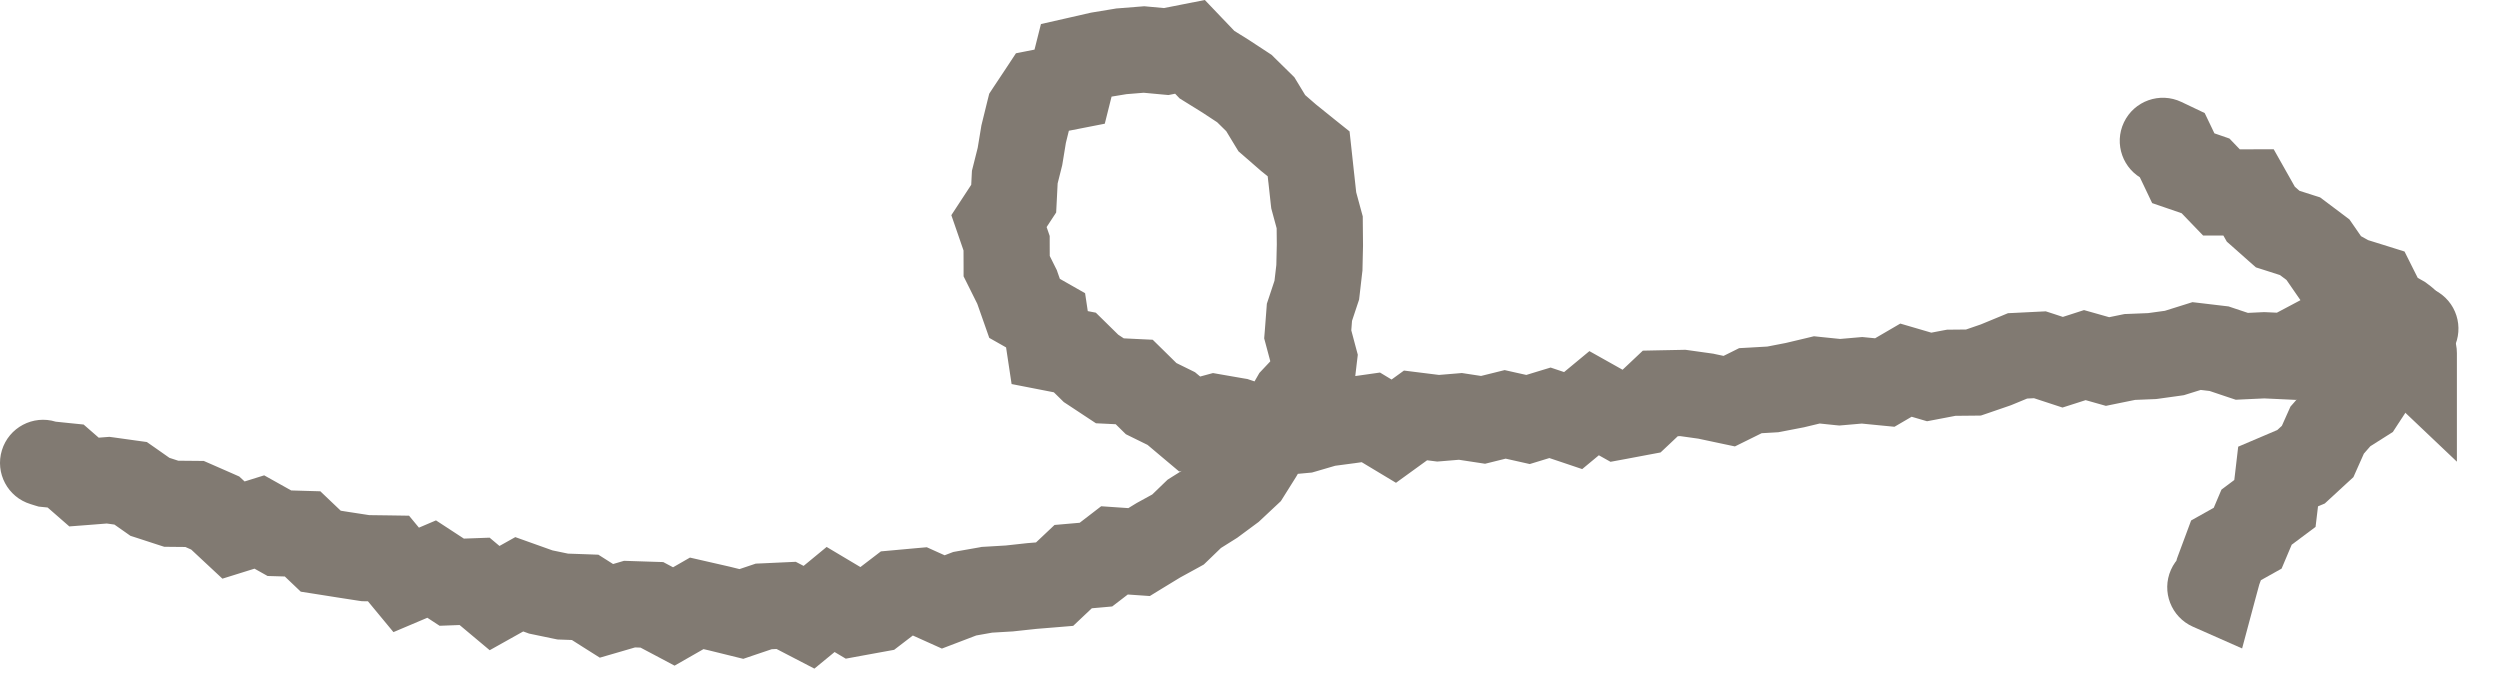
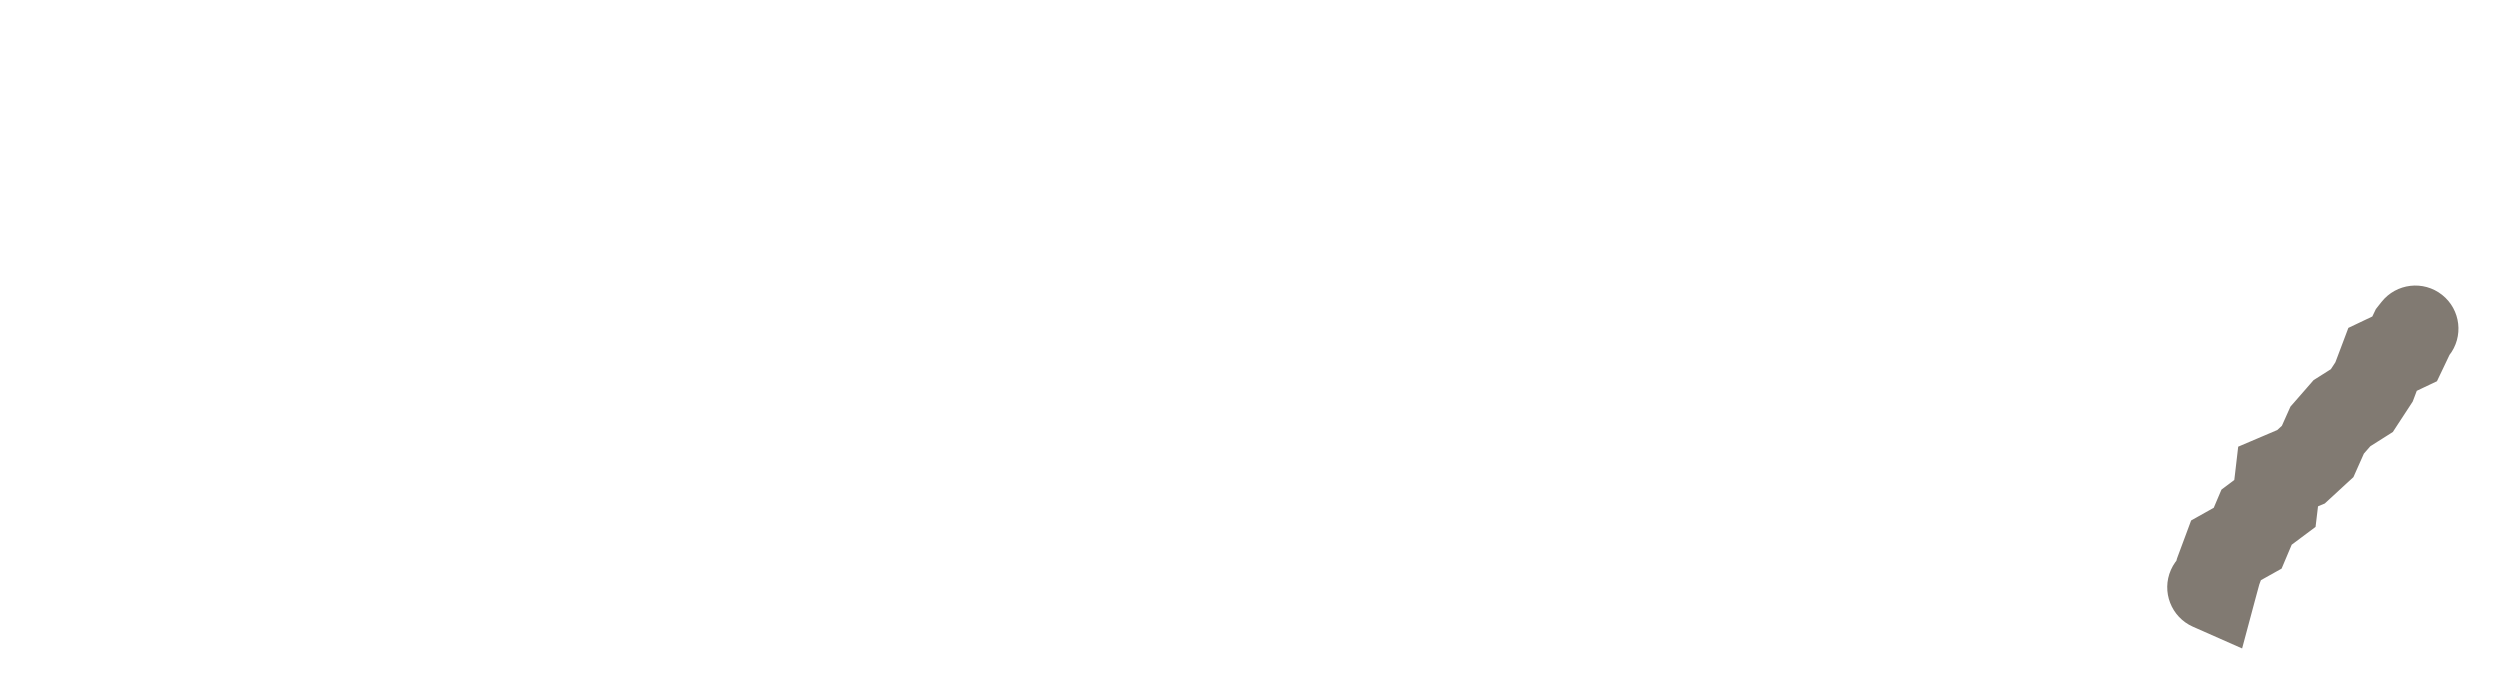
<svg xmlns="http://www.w3.org/2000/svg" width="58" height="16" viewBox="0 0 58 16" fill="none">
-   <path d="M1.293 9.783C0.765 9.621 0.206 9.918 0.044 10.446C-0.118 10.974 0.179 11.534 0.708 11.695L1 10.739L1.293 9.783ZM1.096 10.768L0.803 11.725L0.897 11.753L0.995 11.763L1.096 10.768ZM1.522 10.812L2.18 10.058L1.94 9.849L1.623 9.817L1.522 10.812ZM1.949 11.184L1.292 11.937L1.608 12.213L2.027 12.181L1.949 11.184ZM2.508 11.14L2.645 10.149L2.538 10.135L2.43 10.143L2.508 11.14ZM3.03 11.212L3.605 10.393L3.407 10.255L3.167 10.222L3.03 11.212ZM3.478 11.526L2.904 12.345L3.026 12.431L3.169 12.477L3.478 11.526ZM3.972 11.687L3.663 12.638L3.809 12.685L3.963 12.687L3.972 11.687ZM4.514 11.692L4.916 10.776L4.728 10.694L4.523 10.692L4.514 11.692ZM4.993 11.902L5.676 11.171L5.551 11.055L5.395 10.986L4.993 11.902ZM5.417 12.298L4.735 13.029L5.16 13.425L5.715 13.252L5.417 12.298ZM6.017 12.111L6.505 11.238L6.129 11.028L5.719 11.156L6.017 12.111ZM6.482 12.371L5.994 13.243L6.208 13.363L6.453 13.37L6.482 12.371ZM7.02 12.386L7.709 11.662L7.432 11.398L7.049 11.387L7.02 12.386ZM7.442 12.788L6.752 13.512L6.978 13.727L7.285 13.775L7.442 12.788ZM7.961 12.87L7.804 13.857L7.809 13.858L7.961 12.87ZM8.479 12.95L8.327 13.938L8.396 13.948L8.465 13.949L8.479 12.95ZM9.013 12.957L9.784 12.32L9.49 11.964L9.028 11.957L9.013 12.957ZM9.424 13.454L8.653 14.091L9.128 14.665L9.815 14.374L9.424 13.454ZM10.015 13.203L10.562 12.365L10.115 12.073L9.624 12.282L10.015 13.203ZM10.48 13.507L9.933 14.344L10.199 14.518L10.517 14.506L10.48 13.507ZM11.011 13.487L11.653 12.721L11.359 12.474L10.975 12.488L11.011 13.487ZM11.475 13.876L10.832 14.642L11.361 15.085L11.963 14.748L11.475 13.876ZM12.046 13.556L12.383 12.614L11.955 12.461L11.558 12.683L12.046 13.556ZM12.545 13.734L12.209 14.675L12.274 14.699L12.341 14.713L12.545 13.734ZM13.056 13.84L12.851 14.819L12.935 14.836L13.02 14.839L13.056 13.84ZM13.575 13.859L14.111 13.014L13.882 12.869L13.611 12.859L13.575 13.859ZM14.07 14.172L13.534 15.017L13.916 15.258L14.35 15.132L14.07 14.172ZM14.604 14.016L14.636 13.016L14.477 13.011L14.324 13.056L14.604 14.016ZM15.124 14.032L15.592 13.149L15.387 13.04L15.156 13.033L15.124 14.032ZM15.632 14.302L15.164 15.185L15.65 15.443L16.128 15.17L15.632 14.302ZM16.164 13.998L16.387 13.023L16.007 12.936L15.669 13.13L16.164 13.998ZM16.681 14.116L16.921 13.145L16.912 13.143L16.903 13.141L16.681 14.116ZM17.2 14.244L16.96 15.215L17.244 15.285L17.52 15.191L17.2 14.244ZM17.72 14.069L17.675 13.07L17.534 13.076L17.4 13.121L17.72 14.069ZM18.239 14.045L18.7 13.158L18.462 13.034L18.194 13.046L18.239 14.045ZM18.768 14.321L18.308 15.208L18.894 15.512L19.404 15.093L18.768 14.321ZM19.27 13.908L19.782 13.049L19.178 12.689L18.635 13.136L19.27 13.908ZM19.811 14.23L19.299 15.089L19.622 15.281L19.991 15.213L19.811 14.23ZM20.328 14.135L20.507 15.119L20.744 15.076L20.936 14.929L20.328 14.135ZM20.815 13.762L20.725 12.766L20.437 12.792L20.207 12.968L20.815 13.762ZM21.33 13.715L21.741 12.804L21.502 12.696L21.24 12.719L21.33 13.715ZM21.884 13.965L21.472 14.876L21.852 15.047L22.24 14.899L21.884 13.965ZM22.383 13.774L22.209 12.789L22.115 12.806L22.026 12.84L22.383 13.774ZM22.895 13.683L22.835 12.685L22.777 12.688L22.721 12.699L22.895 13.683ZM23.418 13.652L23.478 14.65L23.501 14.649L23.525 14.646L23.418 13.652ZM23.938 13.596L23.856 12.599L23.844 12.6L23.831 12.601L23.938 13.596ZM24.467 13.552L24.549 14.549L24.898 14.52L25.152 14.28L24.467 13.552ZM24.898 13.145L24.811 12.149L24.465 12.179L24.212 12.418L24.898 13.145ZM25.425 13.1L25.512 14.096L25.803 14.07L26.034 13.893L25.425 13.1ZM25.856 12.768L25.925 11.771L25.547 11.745L25.247 11.976L25.856 12.768ZM26.427 12.808L26.358 13.806L26.676 13.828L26.948 13.661L26.427 12.808ZM26.875 12.534L26.393 11.658L26.373 11.669L26.353 11.681L26.875 12.534ZM27.33 12.285L27.811 13.162L27.928 13.097L28.024 13.005L27.33 12.285ZM27.707 11.92L27.176 11.073L27.088 11.129L27.013 11.201L27.707 11.92ZM28.143 11.647L28.674 12.495L28.707 12.474L28.738 12.451L28.143 11.647ZM28.559 11.34L29.154 12.143L29.2 12.109L29.242 12.07L28.559 11.34ZM28.938 10.985L29.621 11.715L29.716 11.626L29.785 11.516L28.938 10.985ZM29.215 10.542L30.063 11.073L30.072 11.058L30.081 11.043L29.215 10.542ZM29.476 10.09L28.674 9.493L28.64 9.54L28.61 9.59L29.476 10.09ZM29.776 9.688L30.578 10.285L30.613 10.238L30.643 10.186L29.776 9.688ZM30.027 9.252L29.298 8.567L29.218 8.652L29.16 8.753L30.027 9.252ZM30.422 8.831L31.151 9.516L31.377 9.276L31.416 8.949L30.422 8.831ZM30.485 8.302L31.478 8.42L31.501 8.23L31.451 8.044L30.485 8.302ZM30.34 7.757L29.343 7.68L29.329 7.85L29.373 8.015L30.34 7.757ZM30.379 7.245L29.43 6.929L29.391 7.046L29.382 7.168L30.379 7.245ZM30.549 6.733L31.498 7.049L31.531 6.951L31.543 6.848L30.549 6.733ZM30.61 6.21L31.603 6.325L31.609 6.279L31.61 6.233L30.61 6.21ZM30.622 5.685L31.622 5.707L31.622 5.691L31.622 5.676L30.622 5.685ZM30.617 5.158L31.617 5.149L31.616 5.02L31.582 4.896L30.617 5.158ZM30.478 4.646L29.484 4.756L29.493 4.833L29.513 4.908L30.478 4.646ZM30.421 4.123L29.426 4.231L29.427 4.233L30.421 4.123ZM30.361 3.57L31.355 3.462L31.31 3.049L30.986 2.79L30.361 3.57ZM29.9 3.2L29.244 3.955L29.259 3.968L29.274 3.98L29.9 3.2ZM29.506 2.858L28.651 3.377L28.733 3.511L28.851 3.613L29.506 2.858ZM29.239 2.417L30.094 1.899L30.029 1.792L29.941 1.705L29.239 2.417ZM28.872 2.056L29.573 1.344L29.503 1.274L29.421 1.22L28.872 2.056ZM28.44 1.772L28.989 0.937L28.979 0.93L28.968 0.923L28.44 1.772ZM28.003 1.501L27.28 2.192L27.367 2.283L27.475 2.35L28.003 1.501ZM27.608 1.087L28.331 0.397L27.952 6.04391e-05L27.414 0.106L27.608 1.087ZM27.057 1.196L26.965 2.192L27.108 2.205L27.25 2.177L27.057 1.196ZM26.54 1.149L26.632 0.153L26.547 0.145L26.461 0.152L26.54 1.149ZM26.023 1.19L25.943 0.193L25.901 0.196L25.86 0.203L26.023 1.19ZM25.513 1.274L25.351 0.287L25.321 0.292L25.292 0.298L25.513 1.274ZM24.97 1.397L24.749 0.422L24.15 0.558L24 1.153L24.97 1.397ZM24.816 2.011L25.008 2.992L25.631 2.87L25.785 2.255L24.816 2.011ZM24.174 2.137L23.981 1.155L23.57 1.236L23.34 1.585L24.174 2.137ZM23.879 2.581L23.045 2.029L22.95 2.174L22.908 2.342L23.879 2.581ZM23.747 3.118L22.776 2.879L22.767 2.917L22.761 2.956L23.747 3.118ZM23.663 3.631L24.633 3.874L24.643 3.834L24.65 3.793L23.663 3.631ZM23.543 4.109L22.573 3.866L22.549 3.961L22.544 4.058L23.543 4.109ZM23.518 4.609L24.354 5.157L24.503 4.93L24.517 4.66L23.518 4.609ZM23.176 5.13L22.34 4.581L22.071 4.992L22.231 5.455L23.176 5.13ZM23.353 5.643L24.353 5.641L24.353 5.475L24.299 5.318L23.353 5.643ZM23.355 6.175L22.355 6.177L22.355 6.411L22.46 6.621L23.355 6.175ZM23.595 6.657L24.538 6.325L24.518 6.266L24.49 6.211L23.595 6.657ZM23.77 7.154L22.827 7.486L22.951 7.839L23.276 8.023L23.77 7.154ZM24.258 7.431L25.246 7.282L25.174 6.802L24.752 6.562L24.258 7.431ZM24.353 8.064L23.364 8.213L23.469 8.91L24.161 9.045L24.353 8.064ZM24.936 8.178L25.637 7.464L25.423 7.254L25.128 7.197L24.936 8.178ZM25.312 8.547L24.611 9.26L24.68 9.328L24.761 9.381L25.312 8.547ZM25.748 8.835L25.197 9.669L25.426 9.82L25.699 9.833L25.748 8.835ZM26.314 8.862L27.015 8.149L26.743 7.882L26.362 7.864L26.314 8.862ZM26.706 9.248L26.005 9.961L26.12 10.074L26.264 10.145L26.706 9.248ZM27.174 9.478L27.817 8.713L27.724 8.635L27.615 8.581L27.174 9.478ZM27.601 9.837L26.957 10.603L27.357 10.939L27.862 10.803L27.601 9.837ZM28.188 9.678L28.359 8.693L28.141 8.655L27.927 8.713L28.188 9.678ZM28.695 9.766L29.011 8.817L28.94 8.793L28.866 8.781L28.695 9.766ZM29.206 9.936L28.891 10.885L28.964 10.909L29.039 10.922L29.206 9.936ZM29.727 10.024L29.56 11.01L29.688 11.032L29.818 11.02L29.727 10.024ZM30.249 9.977L30.34 10.972L30.437 10.963L30.531 10.936L30.249 9.977ZM30.769 9.824L30.639 8.833L30.562 8.843L30.488 8.864L30.769 9.824ZM31.287 9.756L31.418 10.748L31.427 10.746L31.287 9.756ZM31.804 9.683L32.319 8.826L32.016 8.643L31.665 8.693L31.804 9.683ZM32.336 10.003L31.82 10.86L32.387 11.201L32.923 10.813L32.336 10.003ZM32.84 9.638L32.964 8.646L32.572 8.597L32.253 8.828L32.84 9.638ZM33.363 9.703L33.24 10.695L33.343 10.708L33.446 10.7L33.363 9.703ZM33.881 9.66L34.032 8.672L33.916 8.654L33.799 8.664L33.881 9.66ZM34.408 9.741L34.257 10.729L34.454 10.759L34.648 10.711L34.408 9.741ZM34.92 9.614L35.138 8.638L34.908 8.586L34.679 8.643L34.92 9.614ZM35.45 9.732L35.232 10.708L35.49 10.766L35.742 10.689L35.45 9.732ZM35.96 9.577L36.278 8.629L35.974 8.527L35.667 8.62L35.96 9.577ZM36.497 9.757L36.179 10.705L36.707 10.883L37.136 10.527L36.497 9.757ZM36.983 9.354L37.473 8.482L36.874 8.146L36.345 8.584L36.983 9.354ZM37.537 9.665L37.048 10.537L37.364 10.714L37.721 10.648L37.537 9.665ZM38.052 9.568L38.236 10.551L38.525 10.497L38.739 10.296L38.052 9.568ZM38.52 9.127L38.5 8.127L38.114 8.135L37.833 8.4L38.52 9.127ZM39.041 9.117L39.18 8.126L39.101 8.115L39.022 8.117L39.041 9.117ZM39.578 9.192L39.786 8.214L39.751 8.206L39.716 8.201L39.578 9.192ZM40.118 9.307L39.91 10.285L40.25 10.357L40.562 10.203L40.118 9.307ZM40.609 9.064L40.552 8.066L40.348 8.077L40.166 8.168L40.609 9.064ZM41.13 9.034L41.187 10.032L41.255 10.028L41.32 10.016L41.13 9.034ZM41.641 8.935L41.832 9.917L41.853 9.913L41.873 9.908L41.641 8.935ZM42.15 8.814L42.253 7.819L42.084 7.801L41.919 7.841L42.15 8.814ZM42.681 8.868L42.578 9.863L42.672 9.872L42.767 9.864L42.681 8.868ZM43.199 8.823L43.295 7.828L43.204 7.819L43.112 7.827L43.199 8.823ZM43.727 8.875L43.63 9.87L43.952 9.901L44.231 9.738L43.727 8.875ZM44.219 8.587L44.501 7.628L44.087 7.507L43.715 7.724L44.219 8.587ZM44.757 8.745L44.475 9.705L44.707 9.773L44.944 9.728L44.757 8.745ZM45.269 8.648L45.259 7.648L45.17 7.649L45.082 7.665L45.269 8.648ZM45.784 8.643L45.794 9.643L45.956 9.641L46.109 9.589L45.784 8.643ZM46.296 8.467L46.621 9.413L46.649 9.403L46.677 9.392L46.296 8.467ZM46.807 8.256L46.757 7.258L46.585 7.266L46.426 7.332L46.807 8.256ZM47.326 8.231L47.639 7.28L47.462 7.223L47.277 7.232L47.326 8.231ZM47.854 8.404L47.542 9.354L47.85 9.455L48.16 9.356L47.854 8.404ZM48.368 8.239L48.64 7.276L48.349 7.194L48.062 7.287L48.368 8.239ZM48.895 8.387L48.623 9.35L48.857 9.416L49.095 9.367L48.895 8.387ZM49.41 8.282L49.37 7.283L49.289 7.286L49.21 7.302L49.41 8.282ZM49.93 8.261L49.97 9.26L50.019 9.258L50.067 9.252L49.93 8.261ZM50.447 8.189L50.585 9.18L50.667 9.168L50.747 9.143L50.447 8.189ZM50.961 8.028L51.078 7.035L50.865 7.01L50.661 7.074L50.961 8.028ZM51.483 8.09L51.801 7.142L51.703 7.109L51.6 7.097L51.483 8.09ZM52.01 8.267L51.692 9.215L51.87 9.274L52.057 9.265L52.01 8.267ZM52.529 8.242L52.576 7.243L52.529 7.241L52.482 7.243L52.529 8.242ZM53.049 8.266L53.003 9.265L53.276 9.278L53.518 9.15L53.049 8.266ZM53.568 7.991L54.039 7.109L53.569 6.859L53.1 7.108L53.568 7.991ZM54.089 8.269L53.619 9.151L54.063 9.388L54.518 9.172L54.089 8.269ZM54.609 8.022L54.531 7.025L54.347 7.04L54.18 7.119L54.609 8.022ZM55.129 7.981L55.261 6.99L55.156 6.976L55.051 6.984L55.129 7.981ZM55.649 8.051L56.337 7.325L56.102 7.102L55.781 7.059L55.649 8.051ZM56 8.384L55.312 9.109L57 10.711V8.384H56ZM57 8.192C57 7.639 56.553 7.192 56 7.192C55.448 7.192 55 7.639 55 8.192H56H57ZM1 10.739L0.708 11.695L0.803 11.725L1.096 10.768L1.389 9.812L1.293 9.783L1 10.739ZM1.096 10.768L0.995 11.763L1.421 11.806L1.522 10.812L1.623 9.817L1.197 9.773L1.096 10.768ZM1.522 10.812L0.865 11.565L1.292 11.937L1.949 11.184L2.606 10.43L2.18 10.058L1.522 10.812ZM1.949 11.184L2.027 12.181L2.586 12.137L2.508 11.14L2.43 10.143L1.871 10.187L1.949 11.184ZM2.508 11.14L2.371 12.131L2.894 12.203L3.03 11.212L3.167 10.222L2.645 10.149L2.508 11.14ZM3.03 11.212L2.456 12.031L2.904 12.345L3.478 11.526L4.052 10.707L3.605 10.393L3.03 11.212ZM3.478 11.526L3.169 12.477L3.663 12.638L3.972 11.687L4.281 10.736L3.787 10.575L3.478 11.526ZM3.972 11.687L3.963 12.687L4.505 12.692L4.514 11.692L4.523 10.692L3.982 10.687L3.972 11.687ZM4.514 11.692L4.112 12.607L4.591 12.818L4.993 11.902L5.395 10.986L4.916 10.776L4.514 11.692ZM4.993 11.902L4.311 12.633L4.735 13.029L5.417 12.298L6.099 11.567L5.676 11.171L4.993 11.902ZM5.417 12.298L5.715 13.252L6.315 13.065L6.017 12.111L5.719 11.156L5.119 11.343L5.417 12.298ZM6.017 12.111L5.529 12.983L5.994 13.243L6.482 12.371L6.97 11.498L6.505 11.238L6.017 12.111ZM6.482 12.371L6.453 13.37L6.991 13.386L7.02 12.386L7.049 11.387L6.511 11.371L6.482 12.371ZM7.02 12.386L6.331 13.111L6.752 13.512L7.442 12.788L8.131 12.063L7.709 11.662L7.02 12.386ZM7.442 12.788L7.285 13.775L7.804 13.857L7.961 12.87L8.117 11.882L7.598 11.8L7.442 12.788ZM7.961 12.87L7.809 13.858L8.327 13.938L8.479 12.95L8.631 11.961L8.112 11.881L7.961 12.87ZM8.479 12.95L8.465 13.949L8.999 13.957L9.013 12.957L9.028 11.957L8.494 11.95L8.479 12.95ZM9.013 12.957L8.243 13.595L8.653 14.091L9.424 13.454L10.194 12.816L9.784 12.32L9.013 12.957ZM9.424 13.454L9.815 14.374L10.406 14.123L10.015 13.203L9.624 12.282L9.033 12.533L9.424 13.454ZM10.015 13.203L9.468 14.04L9.933 14.344L10.48 13.507L11.027 12.669L10.562 12.365L10.015 13.203ZM10.48 13.507L10.517 14.506L11.048 14.486L11.011 13.487L10.975 12.488L10.444 12.507L10.48 13.507ZM11.011 13.487L10.369 14.254L10.832 14.642L11.475 13.876L12.117 13.109L11.653 12.721L11.011 13.487ZM11.475 13.876L11.963 14.748L12.535 14.428L12.046 13.556L11.558 12.683L10.986 13.003L11.475 13.876ZM12.046 13.556L11.71 14.497L12.209 14.675L12.545 13.734L12.882 12.792L12.383 12.614L12.046 13.556ZM12.545 13.734L12.341 14.713L12.851 14.819L13.056 13.84L13.26 12.861L12.75 12.755L12.545 13.734ZM13.056 13.84L13.02 14.839L13.54 14.858L13.575 13.859L13.611 12.859L13.091 12.841L13.056 13.84ZM13.575 13.859L13.04 14.703L13.534 15.017L14.07 14.172L14.605 13.327L14.111 13.014L13.575 13.859ZM14.07 14.172L14.35 15.132L14.885 14.976L14.604 14.016L14.324 13.056L13.789 13.212L14.07 14.172ZM14.604 14.016L14.572 15.015L15.092 15.032L15.124 14.032L15.156 13.033L14.636 13.016L14.604 14.016ZM15.124 14.032L14.655 14.916L15.164 15.185L15.632 14.302L16.101 13.418L15.592 13.149L15.124 14.032ZM15.632 14.302L16.128 15.17L16.66 14.866L16.164 13.998L15.669 13.13L15.136 13.433L15.632 14.302ZM16.164 13.998L15.942 14.973L16.458 15.091L16.681 14.116L16.903 13.141L16.387 13.023L16.164 13.998ZM16.681 14.116L16.441 15.087L16.96 15.215L17.2 14.244L17.44 13.273L16.921 13.145L16.681 14.116ZM17.2 14.244L17.52 15.191L18.04 15.016L17.72 14.069L17.4 13.121L16.88 13.296L17.2 14.244ZM17.72 14.069L17.765 15.068L18.284 15.044L18.239 14.045L18.194 13.046L17.675 13.07L17.72 14.069ZM18.239 14.045L17.778 14.933L18.308 15.208L18.768 14.321L19.23 13.433L18.7 13.158L18.239 14.045ZM18.768 14.321L19.404 15.093L19.905 14.68L19.27 13.908L18.635 13.136L18.133 13.548L18.768 14.321ZM19.27 13.908L18.759 14.767L19.299 15.089L19.811 14.23L20.323 13.371L19.782 13.049L19.27 13.908ZM19.811 14.23L19.991 15.213L20.507 15.119L20.328 14.135L20.148 13.152L19.631 13.246L19.811 14.23ZM20.328 14.135L20.936 14.929L21.423 14.556L20.815 13.762L20.207 12.968L19.719 13.341L20.328 14.135ZM20.815 13.762L20.905 14.758L21.42 14.711L21.33 13.715L21.24 12.719L20.725 12.766L20.815 13.762ZM21.33 13.715L20.919 14.627L21.472 14.876L21.884 13.965L22.295 13.053L21.741 12.804L21.33 13.715ZM21.884 13.965L22.24 14.899L22.74 14.708L22.383 13.774L22.026 12.84L21.527 13.031L21.884 13.965ZM22.383 13.774L22.558 14.759L23.07 14.668L22.895 13.683L22.721 12.699L22.209 12.789L22.383 13.774ZM22.895 13.683L22.955 14.681L23.478 14.65L23.418 13.652L23.358 12.654L22.835 12.685L22.895 13.683ZM23.418 13.652L23.525 14.646L24.045 14.59L23.938 13.596L23.831 12.601L23.311 12.658L23.418 13.652ZM23.938 13.596L24.02 14.592L24.549 14.549L24.467 13.552L24.385 12.556L23.856 12.599L23.938 13.596ZM24.467 13.552L25.152 14.28L25.584 13.873L24.898 13.145L24.212 12.418L23.781 12.825L24.467 13.552ZM24.898 13.145L24.985 14.142L25.512 14.096L25.425 13.1L25.338 12.103L24.811 12.149L24.898 13.145ZM25.425 13.1L26.034 13.893L26.465 13.561L25.856 12.768L25.247 11.976L24.816 12.307L25.425 13.1ZM25.856 12.768L25.787 13.766L26.358 13.806L26.427 12.808L26.496 11.81L25.925 11.771L25.856 12.768ZM26.427 12.808L26.948 13.661L27.396 13.388L26.875 12.534L26.353 11.681L25.905 11.955L26.427 12.808ZM26.875 12.534L27.356 13.411L27.811 13.162L27.33 12.285L26.849 11.408L26.393 11.658L26.875 12.534ZM27.33 12.285L28.024 13.005L28.402 12.64L27.707 11.92L27.013 11.201L26.636 11.565L27.33 12.285ZM27.707 11.92L28.239 12.768L28.674 12.495L28.143 11.647L27.612 10.8L27.176 11.073L27.707 11.92ZM28.143 11.647L28.738 12.451L29.154 12.143L28.559 11.34L27.964 10.536L27.548 10.843L28.143 11.647ZM28.559 11.34L29.242 12.07L29.621 11.715L28.938 10.985L28.255 10.255L27.876 10.609L28.559 11.34ZM28.938 10.985L29.785 11.516L30.063 11.073L29.215 10.542L28.367 10.012L28.09 10.454L28.938 10.985ZM29.215 10.542L30.081 11.043L30.342 10.591L29.476 10.09L28.61 9.59L28.349 10.042L29.215 10.542ZM29.476 10.09L30.278 10.688L30.578 10.285L29.776 9.688L28.974 9.09L28.674 9.493L29.476 10.09ZM29.776 9.688L30.643 10.186L30.893 9.751L30.027 9.252L29.16 8.753L28.909 9.189L29.776 9.688ZM30.027 9.252L30.755 9.937L31.151 9.516L30.422 8.831L29.694 8.146L29.298 8.567L30.027 9.252ZM30.422 8.831L31.416 8.949L31.478 8.42L30.485 8.302L29.492 8.184L29.43 8.713L30.422 8.831ZM30.485 8.302L31.451 8.044L31.306 7.499L30.34 7.757L29.373 8.015L29.519 8.56L30.485 8.302ZM30.34 7.757L31.337 7.834L31.376 7.322L30.379 7.245L29.382 7.168L29.343 7.68L30.34 7.757ZM30.379 7.245L31.328 7.561L31.498 7.049L30.549 6.733L29.6 6.417L29.43 6.929L30.379 7.245ZM30.549 6.733L31.543 6.848L31.603 6.325L30.61 6.21L29.617 6.095L29.556 6.618L30.549 6.733ZM30.61 6.21L31.61 6.233L31.622 5.707L30.622 5.685L29.622 5.662L29.61 6.187L30.61 6.21ZM30.622 5.685L31.622 5.676L31.617 5.149L30.617 5.158L29.617 5.167L29.622 5.694L30.622 5.685ZM30.617 5.158L31.582 4.896L31.443 4.384L30.478 4.646L29.513 4.908L29.652 5.42L30.617 5.158ZM30.478 4.646L31.472 4.536L31.415 4.014L30.421 4.123L29.427 4.233L29.484 4.756L30.478 4.646ZM30.421 4.123L31.415 4.016L31.355 3.462L30.361 3.57L29.366 3.677L29.426 4.231L30.421 4.123ZM30.361 3.57L30.986 2.79L30.526 2.42L29.9 3.2L29.274 3.98L29.735 4.35L30.361 3.57ZM29.9 3.2L30.555 2.445L30.162 2.103L29.506 2.858L28.851 3.613L29.244 3.955L29.9 3.2ZM29.506 2.858L30.361 2.339L30.094 1.899L29.239 2.417L28.384 2.936L28.651 3.377L29.506 2.858ZM29.239 2.417L29.941 1.705L29.573 1.344L28.872 2.056L28.17 2.769L28.537 3.13L29.239 2.417ZM28.872 2.056L29.421 1.22L28.989 0.937L28.44 1.772L27.891 2.608L28.323 2.892L28.872 2.056ZM28.44 1.772L28.968 0.923L28.531 0.651L28.003 1.501L27.475 2.35L27.913 2.622L28.44 1.772ZM28.003 1.501L28.726 0.81L28.331 0.397L27.608 1.087L26.885 1.778L27.28 2.192L28.003 1.501ZM27.608 1.087L27.414 0.106L26.863 0.215L27.057 1.196L27.25 2.177L27.802 2.068L27.608 1.087ZM27.057 1.196L27.149 0.2L26.632 0.153L26.54 1.149L26.448 2.144L26.965 2.192L27.057 1.196ZM26.54 1.149L26.461 0.152L25.943 0.193L26.023 1.19L26.102 2.187L26.62 2.145L26.54 1.149ZM26.023 1.19L25.86 0.203L25.351 0.287L25.513 1.274L25.676 2.26L26.185 2.176L26.023 1.19ZM25.513 1.274L25.292 0.298L24.749 0.422L24.97 1.397L25.192 2.372L25.735 2.249L25.513 1.274ZM24.97 1.397L24 1.153L23.846 1.767L24.816 2.011L25.785 2.255L25.94 1.641L24.97 1.397ZM24.816 2.011L24.623 1.029L23.981 1.155L24.174 2.137L24.366 3.118L25.008 2.992L24.816 2.011ZM24.174 2.137L23.34 1.585L23.045 2.029L23.879 2.581L24.713 3.133L25.008 2.688L24.174 2.137ZM23.879 2.581L22.908 2.342L22.776 2.879L23.747 3.118L24.718 3.357L24.85 2.82L23.879 2.581ZM23.747 3.118L22.761 2.956L22.676 3.469L23.663 3.631L24.65 3.793L24.734 3.28L23.747 3.118ZM23.663 3.631L22.693 3.388L22.573 3.866L23.543 4.109L24.513 4.352L24.633 3.874L23.663 3.631ZM23.543 4.109L22.544 4.058L22.519 4.558L23.518 4.609L24.517 4.66L24.542 4.16L23.543 4.109ZM23.518 4.609L22.681 4.06L22.34 4.581L23.176 5.13L24.013 5.678L24.354 5.157L23.518 4.609ZM23.176 5.13L22.231 5.455L22.408 5.969L23.353 5.643L24.299 5.318L24.122 4.804L23.176 5.13ZM23.353 5.643L22.353 5.646L22.355 6.177L23.355 6.175L24.355 6.172L24.353 5.641L23.353 5.643ZM23.355 6.175L22.46 6.621L22.7 7.103L23.595 6.657L24.49 6.211L24.25 5.729L23.355 6.175ZM23.595 6.657L22.652 6.989L22.827 7.486L23.77 7.154L24.713 6.822L24.538 6.325L23.595 6.657ZM23.77 7.154L23.276 8.023L23.764 8.301L24.258 7.431L24.752 6.562L24.264 6.285L23.77 7.154ZM24.258 7.431L23.269 7.58L23.364 8.213L24.353 8.064L25.342 7.915L25.246 7.282L24.258 7.431ZM24.353 8.064L24.161 9.045L24.744 9.159L24.936 8.178L25.128 7.197L24.545 7.082L24.353 8.064ZM24.936 8.178L24.236 8.892L24.611 9.26L25.312 8.547L26.012 7.833L25.637 7.464L24.936 8.178ZM25.312 8.547L24.761 9.381L25.197 9.669L25.748 8.835L26.299 8L25.863 7.712L25.312 8.547ZM25.748 8.835L25.699 9.833L26.265 9.861L26.314 8.862L26.362 7.864L25.797 7.836L25.748 8.835ZM26.314 8.862L25.613 9.575L26.005 9.961L26.706 9.248L27.407 8.535L27.015 8.149L26.314 8.862ZM26.706 9.248L26.264 10.145L26.732 10.375L27.174 9.478L27.615 8.581L27.147 8.351L26.706 9.248ZM27.174 9.478L26.53 10.243L26.957 10.603L27.601 9.837L28.244 9.072L27.817 8.713L27.174 9.478ZM27.601 9.837L27.862 10.803L28.45 10.644L28.188 9.678L27.927 8.713L27.34 8.872L27.601 9.837ZM28.188 9.678L28.018 10.664L28.525 10.752L28.695 9.766L28.866 8.781L28.359 8.693L28.188 9.678ZM28.695 9.766L28.38 10.715L28.891 10.885L29.206 9.936L29.521 8.987L29.011 8.817L28.695 9.766ZM29.206 9.936L29.039 10.922L29.56 11.01L29.727 10.024L29.895 9.038L29.374 8.95L29.206 9.936ZM29.727 10.024L29.818 11.02L30.34 10.972L30.249 9.977L30.158 8.981L29.636 9.028L29.727 10.024ZM30.249 9.977L30.531 10.936L31.05 10.784L30.769 9.824L30.488 8.864L29.968 9.017L30.249 9.977ZM30.769 9.824L30.899 10.816L31.418 10.747L31.287 9.756L31.157 8.764L30.639 8.833L30.769 9.824ZM31.287 9.756L31.427 10.746L31.944 10.673L31.804 9.683L31.665 8.693L31.148 8.766L31.287 9.756ZM31.804 9.683L31.288 10.54L31.82 10.86L32.336 10.003L32.852 9.146L32.319 8.826L31.804 9.683ZM32.336 10.003L32.923 10.813L33.427 10.448L32.84 9.638L32.253 8.828L31.749 9.193L32.336 10.003ZM32.84 9.638L32.716 10.63L33.24 10.695L33.363 9.703L33.487 8.711L32.964 8.646L32.84 9.638ZM33.363 9.703L33.446 10.7L33.964 10.657L33.881 9.66L33.799 8.664L33.281 8.707L33.363 9.703ZM33.881 9.66L33.731 10.649L34.257 10.729L34.408 9.741L34.558 8.752L34.032 8.672L33.881 9.66ZM34.408 9.741L34.648 10.711L35.16 10.584L34.92 9.614L34.679 8.643L34.167 8.77L34.408 9.741ZM34.92 9.614L34.701 10.589L35.232 10.708L35.45 9.732L35.669 8.756L35.138 8.638L34.92 9.614ZM35.45 9.732L35.742 10.689L36.252 10.533L35.96 9.577L35.667 8.62L35.158 8.776L35.45 9.732ZM35.96 9.577L35.641 10.525L36.179 10.705L36.497 9.757L36.816 8.809L36.278 8.629L35.96 9.577ZM36.497 9.757L37.136 10.527L37.622 10.124L36.983 9.354L36.345 8.584L35.859 8.987L36.497 9.757ZM36.983 9.354L36.494 10.226L37.048 10.537L37.537 9.665L38.026 8.793L37.473 8.482L36.983 9.354ZM37.537 9.665L37.721 10.648L38.236 10.551L38.052 9.568L37.868 8.585L37.353 8.682L37.537 9.665ZM38.052 9.568L38.739 10.296L39.206 9.854L38.52 9.127L37.833 8.4L37.365 8.841L38.052 9.568ZM38.52 9.127L38.539 10.127L39.061 10.117L39.041 9.117L39.022 8.117L38.5 8.127L38.52 9.127ZM39.041 9.117L38.903 10.107L39.439 10.182L39.578 9.192L39.716 8.201L39.18 8.126L39.041 9.117ZM39.578 9.192L39.369 10.17L39.91 10.285L40.118 9.307L40.327 8.329L39.786 8.214L39.578 9.192ZM40.118 9.307L40.562 10.203L41.053 9.96L40.609 9.064L40.166 8.168L39.675 8.411L40.118 9.307ZM40.609 9.064L40.667 10.062L41.187 10.032L41.13 9.034L41.073 8.036L40.552 8.066L40.609 9.064ZM41.13 9.034L41.32 10.016L41.832 9.917L41.641 8.935L41.451 7.953L40.94 8.052L41.13 9.034ZM41.641 8.935L41.873 9.908L42.382 9.786L42.15 8.814L41.919 7.841L41.409 7.962L41.641 8.935ZM42.15 8.814L42.048 9.808L42.578 9.863L42.681 8.868L42.783 7.873L42.253 7.819L42.15 8.814ZM42.681 8.868L42.767 9.864L43.285 9.819L43.199 8.823L43.112 7.827L42.594 7.872L42.681 8.868ZM43.199 8.823L43.102 9.818L43.63 9.87L43.727 8.875L43.824 7.879L43.295 7.828L43.199 8.823ZM43.727 8.875L44.231 9.738L44.723 9.451L44.219 8.587L43.715 7.724L43.223 8.011L43.727 8.875ZM44.219 8.587L43.937 9.547L44.475 9.705L44.757 8.745L45.039 7.786L44.501 7.628L44.219 8.587ZM44.757 8.745L44.944 9.728L45.456 9.63L45.269 8.648L45.082 7.665L44.57 7.763L44.757 8.745ZM45.269 8.648L45.279 9.648L45.794 9.643L45.784 8.643L45.775 7.643L45.259 7.648L45.269 8.648ZM45.784 8.643L46.109 9.589L46.621 9.413L46.296 8.467L45.971 7.521L45.46 7.697L45.784 8.643ZM46.296 8.467L46.677 9.392L47.188 9.181L46.807 8.256L46.426 7.332L45.915 7.543L46.296 8.467ZM46.807 8.256L46.857 9.255L47.376 9.229L47.326 8.231L47.277 7.232L46.757 7.258L46.807 8.256ZM47.326 8.231L47.014 9.181L47.542 9.354L47.854 8.404L48.166 7.454L47.639 7.28L47.326 8.231ZM47.854 8.404L48.16 9.356L48.674 9.191L48.368 8.239L48.062 7.287L47.548 7.452L47.854 8.404ZM48.368 8.239L48.096 9.201L48.623 9.35L48.895 8.387L49.166 7.425L48.64 7.276L48.368 8.239ZM48.895 8.387L49.095 9.367L49.611 9.262L49.41 8.282L49.21 7.302L48.694 7.408L48.895 8.387ZM49.41 8.282L49.451 9.281L49.97 9.26L49.93 8.261L49.89 7.262L49.37 7.283L49.41 8.282ZM49.93 8.261L50.067 9.252L50.585 9.18L50.447 8.189L50.31 7.199L49.793 7.27L49.93 8.261ZM50.447 8.189L50.747 9.143L51.26 8.983L50.961 8.028L50.661 7.074L50.148 7.235L50.447 8.189ZM50.961 8.028L50.843 9.021L51.366 9.083L51.483 8.09L51.6 7.097L51.078 7.035L50.961 8.028ZM51.483 8.09L51.166 9.038L51.692 9.215L52.01 8.267L52.328 7.318L51.801 7.142L51.483 8.09ZM52.01 8.267L52.057 9.265L52.577 9.241L52.529 8.242L52.482 7.243L51.963 7.268L52.01 8.267ZM52.529 8.242L52.483 9.241L53.003 9.265L53.049 8.266L53.096 7.267L52.576 7.243L52.529 8.242ZM53.049 8.266L53.518 9.15L54.037 8.875L53.568 7.991L53.1 7.108L52.581 7.383L53.049 8.266ZM53.568 7.991L53.098 8.874L53.619 9.151L54.089 8.269L54.559 7.386L54.039 7.109L53.568 7.991ZM54.089 8.269L54.518 9.172L55.038 8.926L54.609 8.022L54.18 7.119L53.66 7.365L54.089 8.269ZM54.609 8.022L54.687 9.019L55.207 8.978L55.129 7.981L55.051 6.984L54.531 7.025L54.609 8.022ZM55.129 7.981L54.997 8.973L55.517 9.042L55.649 8.051L55.781 7.059L55.261 6.99L55.129 7.981ZM55.649 8.051L54.961 8.776L55.312 9.109L56 8.384L56.688 7.658L56.337 7.325L55.649 8.051ZM56 8.384H57V8.192H56H55V8.384H56Z" fill="#817A72" />
  <path d="M56.82 8.246C57.163 7.813 57.09 7.184 56.657 6.841C56.224 6.498 55.595 6.571 55.252 7.004L56.036 7.625L56.82 8.246ZM55.974 7.703L55.19 7.082L55.12 7.171L55.071 7.273L55.974 7.703ZM55.787 8.094L56.216 8.997L56.537 8.845L56.69 8.525L55.787 8.094ZM55.276 8.337L54.846 7.434L54.482 7.607L54.34 7.984L55.276 8.337ZM55.078 8.861L55.915 9.408L55.975 9.316L56.014 9.213L55.078 8.861ZM54.795 9.293L55.331 10.138L55.514 10.022L55.632 9.841L54.795 9.293ZM54.333 9.586L53.797 8.742L53.675 8.819L53.58 8.928L54.333 9.586ZM53.991 9.978L53.238 9.32L53.139 9.433L53.077 9.571L53.991 9.978ZM53.77 10.474L54.447 11.209L54.599 11.07L54.683 10.881L53.77 10.474ZM53.384 10.829L53.776 11.748L53.935 11.681L54.062 11.564L53.384 10.829ZM52.852 11.056L52.459 10.136L51.926 10.363L51.859 10.939L52.852 11.056ZM52.778 11.68L53.377 12.481L53.721 12.224L53.772 11.797L52.778 11.68ZM52.353 11.998L51.754 11.197L51.538 11.359L51.432 11.608L52.353 11.998ZM52.146 12.487L52.634 13.359L52.933 13.192L53.066 12.877L52.146 12.487ZM51.643 12.768L51.155 11.895L50.834 12.075L50.706 12.42L51.643 12.768ZM51.46 13.262L50.522 12.914L50.506 12.958L50.494 13.003L51.46 13.262ZM51.354 13.658L50.949 14.572L52.017 15.044L52.319 13.916L51.354 13.658ZM51.684 12.71C51.179 12.487 50.589 12.716 50.365 13.221C50.142 13.726 50.371 14.316 50.876 14.54L51.28 13.625L51.684 12.71ZM56.036 7.625L55.252 7.004L55.19 7.082L55.974 7.703L56.758 8.324L56.82 8.246L56.036 7.625ZM55.974 7.703L55.071 7.273L54.885 7.663L55.787 8.094L56.69 8.525L56.876 8.134L55.974 7.703ZM55.787 8.094L55.358 7.191L54.846 7.434L55.276 8.337L55.705 9.24L56.216 8.997L55.787 8.094ZM55.276 8.337L54.34 7.984L54.142 8.508L55.078 8.861L56.014 9.213L56.211 8.69L55.276 8.337ZM55.078 8.861L54.241 8.313L53.958 8.746L54.795 9.293L55.632 9.841L55.915 9.408L55.078 8.861ZM54.795 9.293L54.26 8.449L53.797 8.742L54.333 9.586L54.868 10.431L55.331 10.138L54.795 9.293ZM54.333 9.586L53.58 8.928L53.238 9.32L53.991 9.978L54.744 10.636L55.086 10.245L54.333 9.586ZM53.991 9.978L53.077 9.571L52.856 10.066L53.77 10.474L54.683 10.881L54.904 10.385L53.991 9.978ZM53.77 10.474L53.092 9.738L52.707 10.093L53.384 10.829L54.062 11.564L54.447 11.209L53.77 10.474ZM53.384 10.829L52.992 9.909L52.459 10.136L52.852 11.056L53.244 11.975L53.776 11.748L53.384 10.829ZM52.852 11.056L51.859 10.939L51.785 11.563L52.778 11.68L53.772 11.797L53.845 11.172L52.852 11.056ZM52.778 11.68L52.18 10.879L51.754 11.197L52.353 11.998L52.951 12.799L53.377 12.481L52.778 11.68ZM52.353 11.998L51.432 11.608L51.225 12.097L52.146 12.487L53.066 12.877L53.273 12.388L52.353 11.998ZM52.146 12.487L51.657 11.614L51.155 11.895L51.643 12.768L52.132 13.64L52.634 13.359L52.146 12.487ZM51.643 12.768L50.706 12.42L50.522 12.914L51.46 13.262L52.397 13.61L52.581 13.116L51.643 12.768ZM51.46 13.262L50.494 13.003L50.388 13.398L51.354 13.658L52.319 13.916L52.426 13.521L51.46 13.262ZM51.354 13.658L51.758 12.743L51.684 12.71L51.28 13.625L50.876 14.54L50.949 14.572L51.354 13.658Z" fill="#817A72" />
-   <path d="M55.193 8.241C55.636 8.571 56.263 8.478 56.592 8.035C56.922 7.592 56.829 6.966 56.386 6.636L55.79 7.439L55.193 8.241ZM55.709 7.379L56.306 6.576L56.254 6.538L56.197 6.506L55.709 7.379ZM55.336 7.17L54.442 7.618L54.58 7.893L54.848 8.043L55.336 7.17ZM55.081 6.663L55.975 6.215L55.785 5.835L55.38 5.708L55.081 6.663ZM54.546 6.496L54.062 7.371L54.151 7.42L54.248 7.45L54.546 6.496ZM54.086 6.241L53.264 6.81L53.397 7.002L53.602 7.116L54.086 6.241ZM53.777 5.793L54.599 5.224L54.507 5.091L54.377 4.993L53.777 5.793ZM53.361 5.48L53.962 4.681L53.826 4.579L53.665 4.528L53.361 5.48ZM52.842 5.315L52.179 6.064L52.337 6.203L52.538 6.267L52.842 5.315ZM52.45 4.968L51.579 5.459L51.662 5.606L51.788 5.717L52.45 4.968ZM52.166 4.464L53.037 3.972L52.75 3.463L52.165 3.464L52.166 4.464ZM51.537 4.464L50.816 5.157L51.112 5.464L51.538 5.464L51.537 4.464ZM51.169 4.081L51.89 3.388L51.723 3.214L51.495 3.135L51.169 4.081ZM50.652 3.903L49.75 4.334L49.93 4.712L50.326 4.848L50.652 3.903ZM50.399 3.373L51.302 2.942L51.149 2.623L50.829 2.47L50.399 3.373ZM50.608 2.365C50.109 2.128 49.512 2.34 49.275 2.839C49.038 3.337 49.25 3.934 49.749 4.171L50.178 3.268L50.608 2.365ZM55.79 7.439L56.386 6.636L56.306 6.576L55.709 7.379L55.113 8.182L55.193 8.241L55.79 7.439ZM55.709 7.379L56.197 6.506L55.824 6.297L55.336 7.17L54.848 8.043L55.221 8.252L55.709 7.379ZM55.336 7.17L56.23 6.722L55.975 6.215L55.081 6.663L54.188 7.111L54.442 7.618L55.336 7.17ZM55.081 6.663L55.38 5.708L54.844 5.541L54.546 6.496L54.248 7.45L54.783 7.617L55.081 6.663ZM54.546 6.496L55.031 5.621L54.571 5.366L54.086 6.241L53.602 7.116L54.062 7.371L54.546 6.496ZM54.086 6.241L54.909 5.673L54.599 5.224L53.777 5.793L52.954 6.361L53.264 6.81L54.086 6.241ZM53.777 5.793L54.377 4.993L53.962 4.681L53.361 5.48L52.76 6.28L53.176 6.592L53.777 5.793ZM53.361 5.48L53.665 4.528L53.146 4.362L52.842 5.315L52.538 6.267L53.056 6.433L53.361 5.48ZM52.842 5.315L53.505 4.566L53.113 4.219L52.45 4.968L51.788 5.717L52.179 6.064L52.842 5.315ZM52.45 4.968L53.322 4.477L53.037 3.972L52.166 4.464L51.295 4.955L51.579 5.459L52.45 4.968ZM52.166 4.464L52.165 3.464L51.536 3.464L51.537 4.464L51.538 5.464L52.167 5.464L52.166 4.464ZM51.537 4.464L52.258 3.771L51.89 3.388L51.169 4.081L50.448 4.774L50.816 5.157L51.537 4.464ZM51.169 4.081L51.495 3.135L50.978 2.957L50.652 3.903L50.326 4.848L50.843 5.026L51.169 4.081ZM50.652 3.903L51.554 3.472L51.302 2.942L50.399 3.373L49.497 3.805L49.75 4.334L50.652 3.903ZM50.399 3.373L50.829 2.47L50.608 2.365L50.178 3.268L49.749 4.171L49.97 4.276L50.399 3.373Z" fill="#817A72" />
</svg>